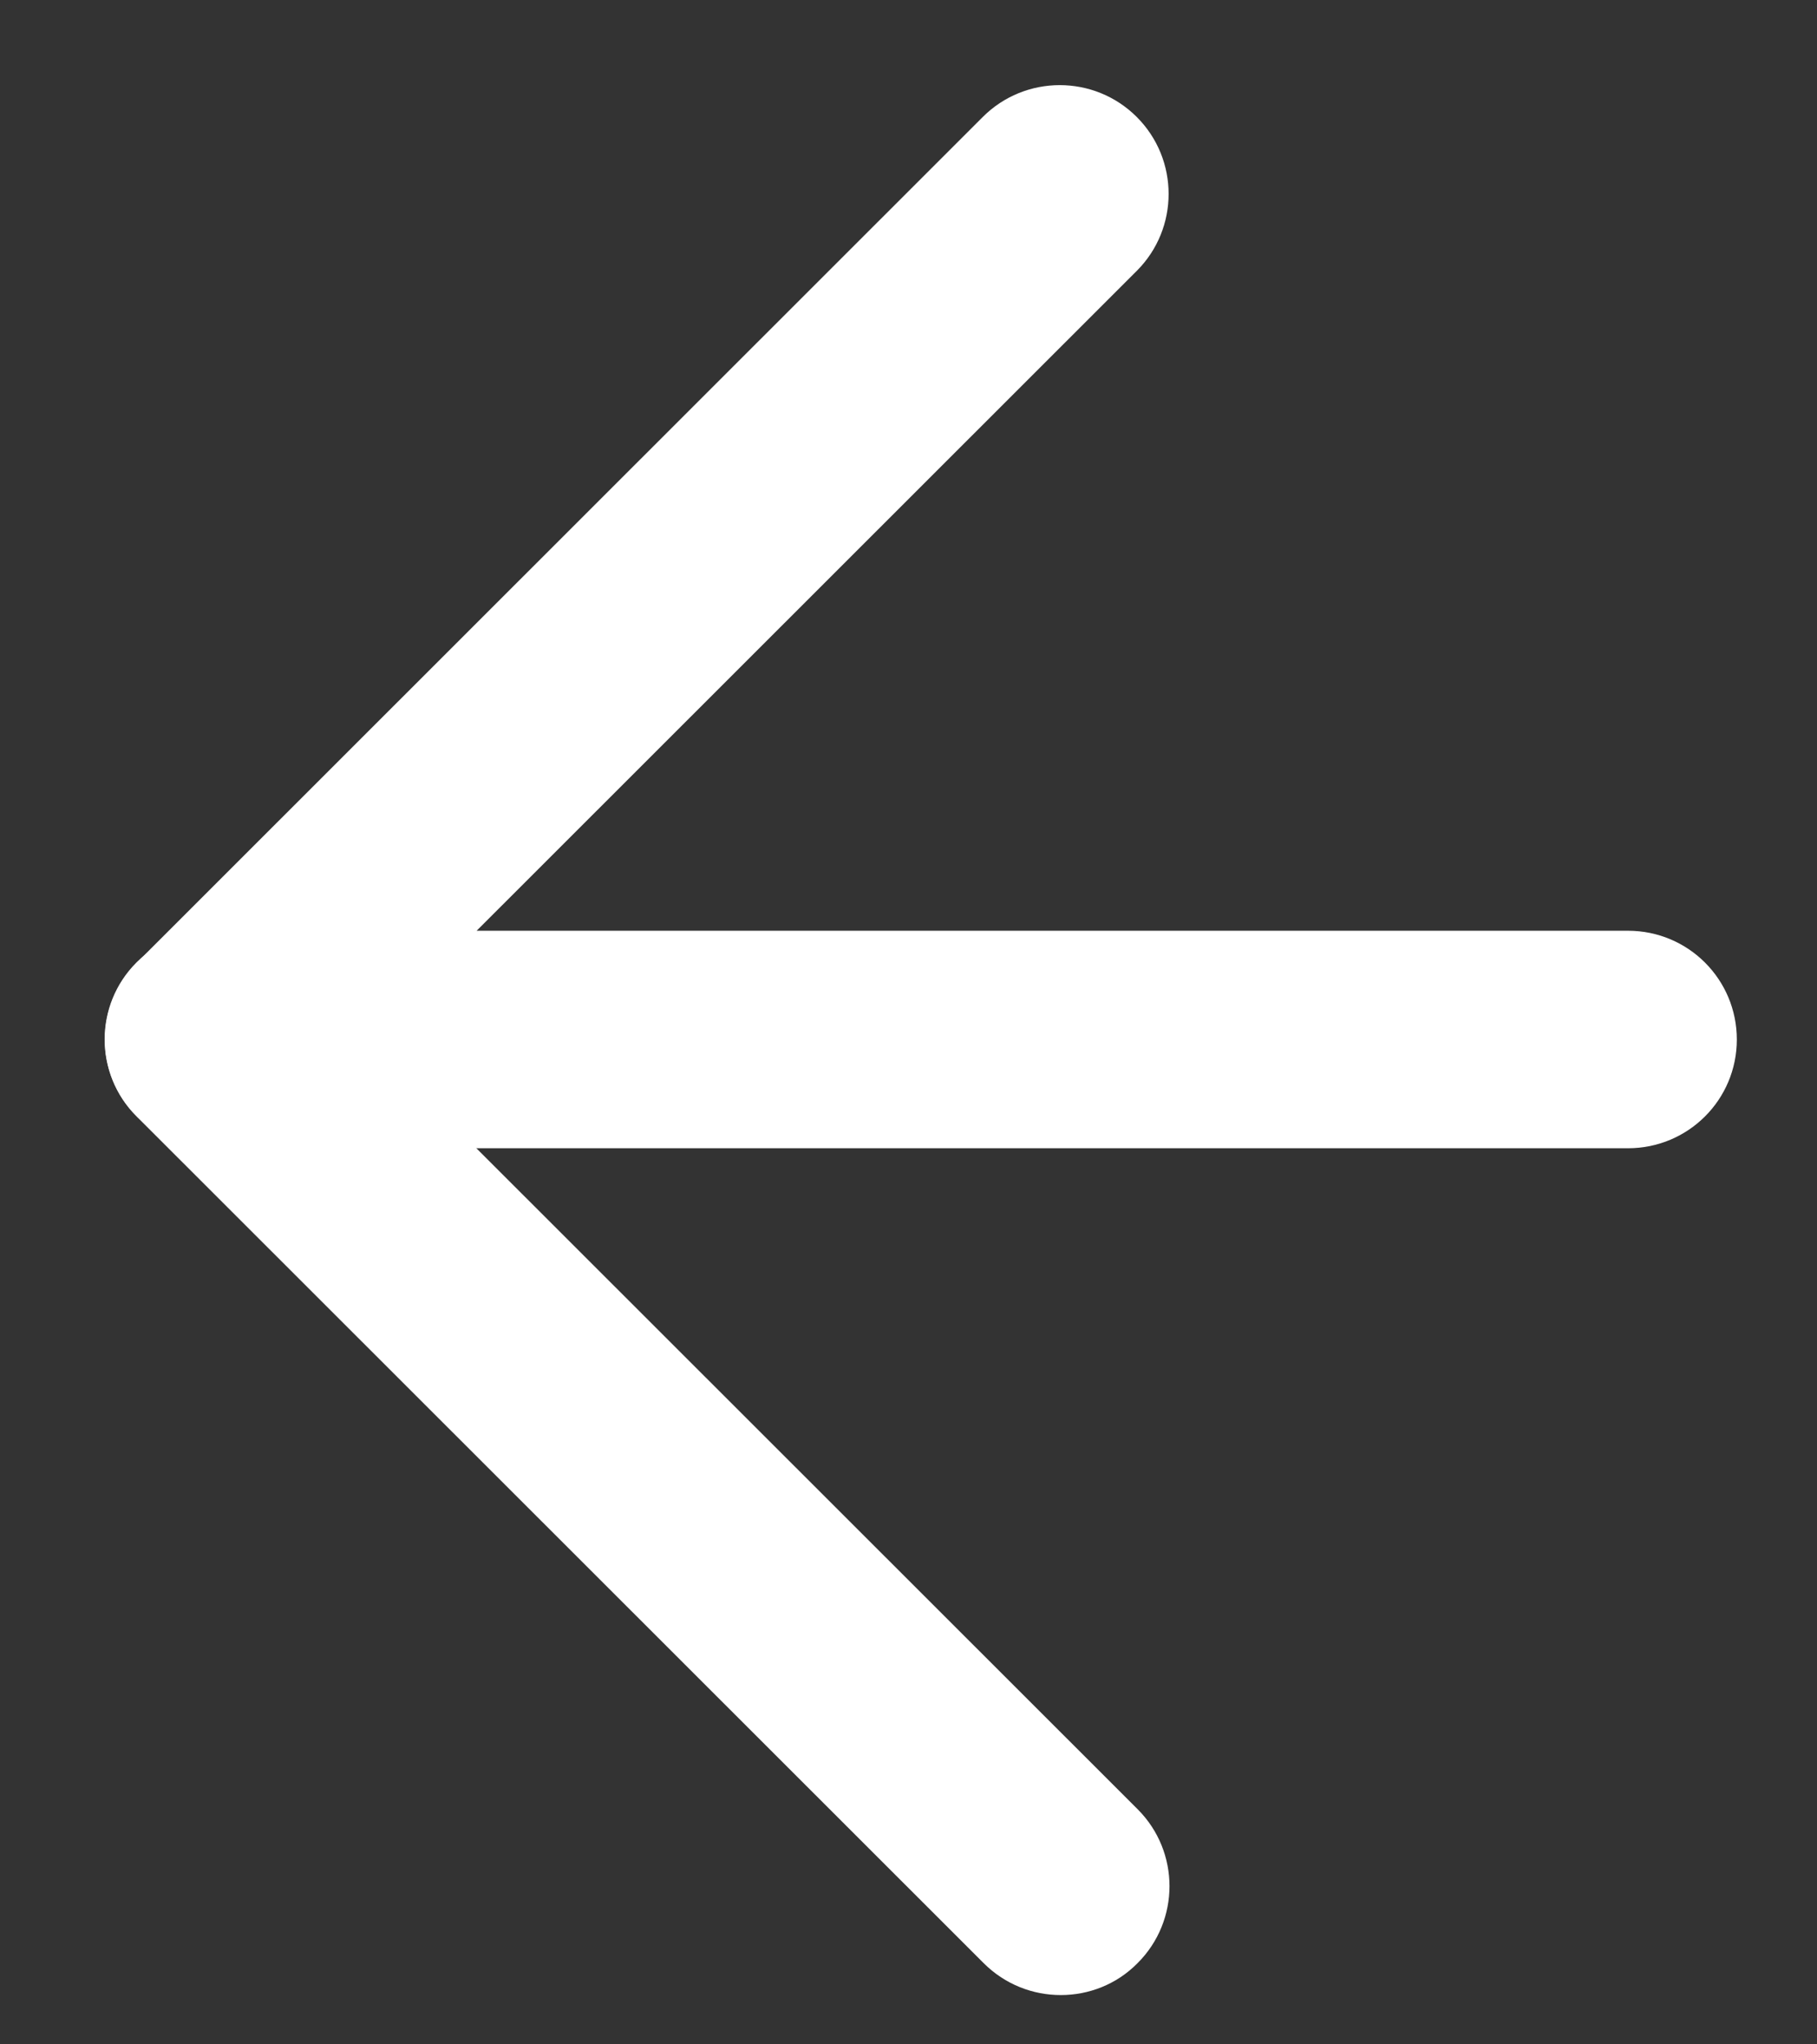
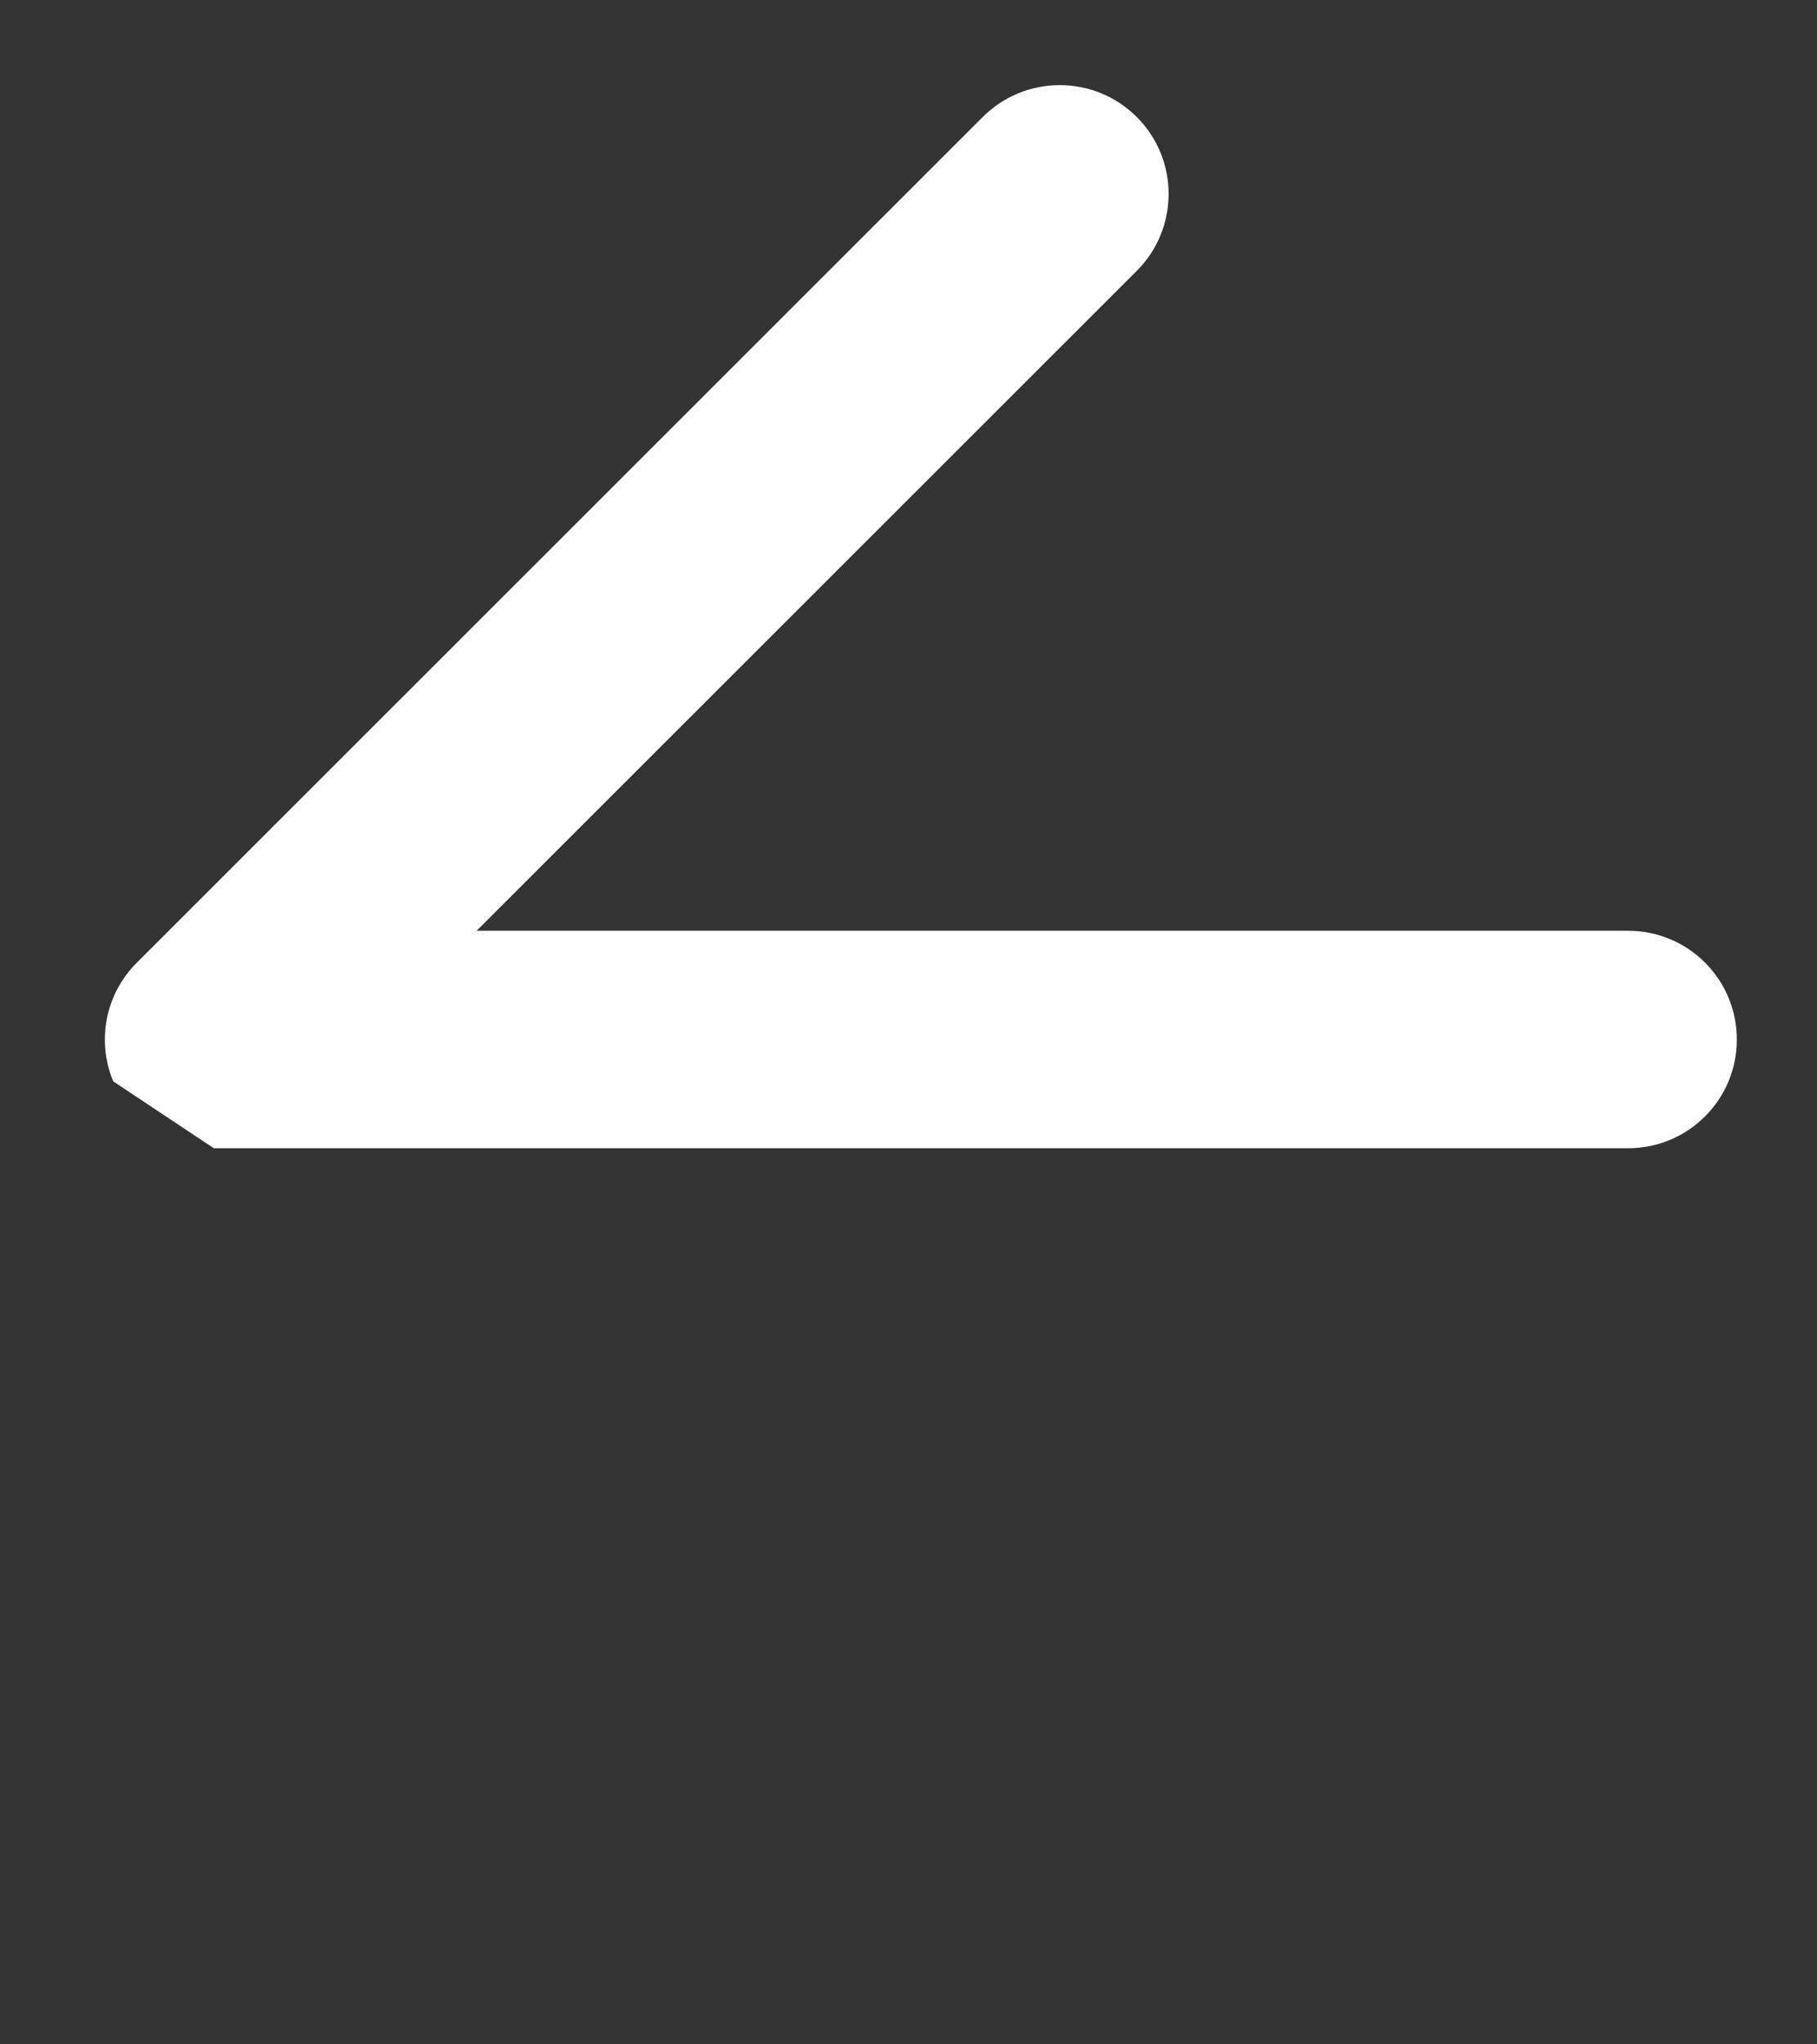
<svg xmlns="http://www.w3.org/2000/svg" width="16" height="18" viewBox="0 0 16 18" fill="none">
  <rect x="0" y="0" width="16" height="18" fill="#333333" stroke="none" />
-   <path d="M1.883 10.11H14.336C14.866 10.11 15.294 9.682 15.294 9.153C15.294 8.623 14.866 8.195 14.336 8.195H4.197L10.01 2.385C10.384 2.011 10.384 1.404 10.01 1.03C9.636 0.656 9.028 0.656 8.654 1.03L1.204 8.477C0.929 8.752 0.848 9.162 0.997 9.521C1.147 9.877 1.497 10.11 1.883 10.11Z" fill="white" />
-   <path d="M9.341 17.566C9.586 17.566 9.832 17.473 10.017 17.285C10.392 16.911 10.392 16.303 10.017 15.929L2.558 8.474C2.184 8.1 1.577 8.1 1.202 8.474C0.828 8.848 0.828 9.455 1.202 9.829L8.662 17.285C8.85 17.473 9.096 17.566 9.341 17.566Z" fill="white" />
+   <path d="M1.883 10.11H14.336C14.866 10.11 15.294 9.682 15.294 9.153C15.294 8.623 14.866 8.195 14.336 8.195H4.197L10.01 2.385C10.384 2.011 10.384 1.404 10.01 1.03C9.636 0.656 9.028 0.656 8.654 1.03L1.204 8.477C0.929 8.752 0.848 9.162 0.997 9.521Z" fill="white" />
</svg>